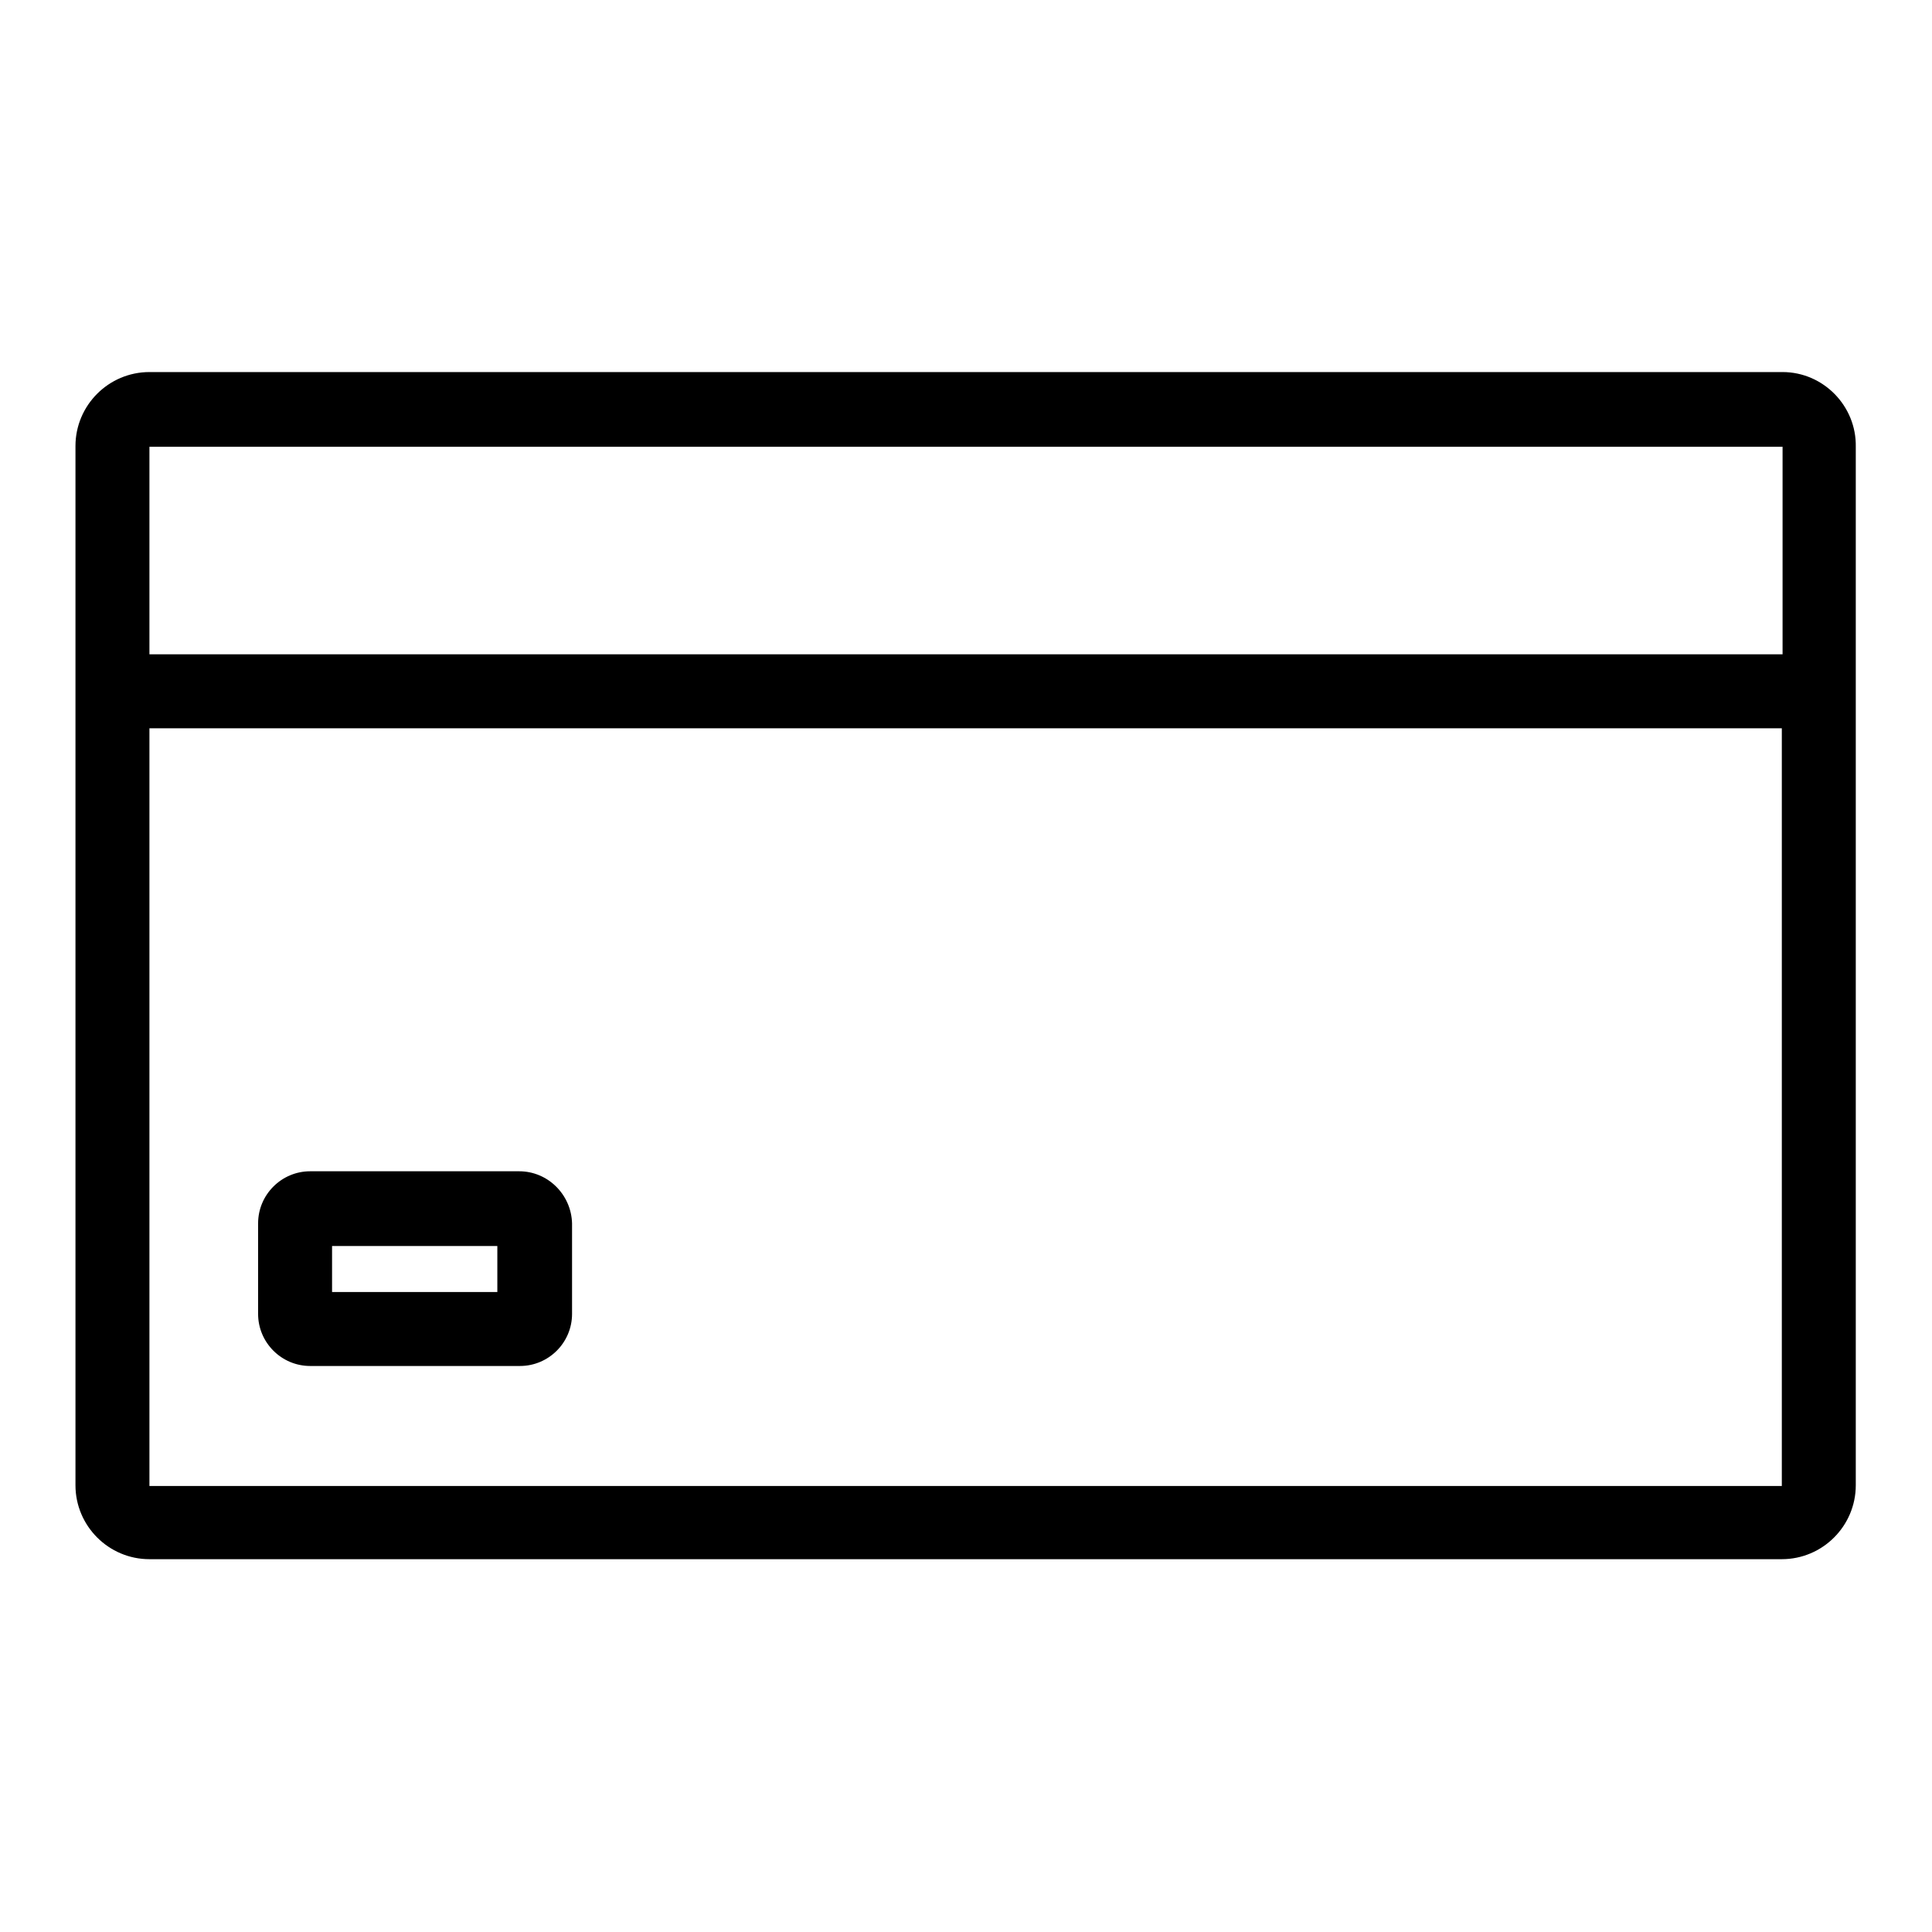
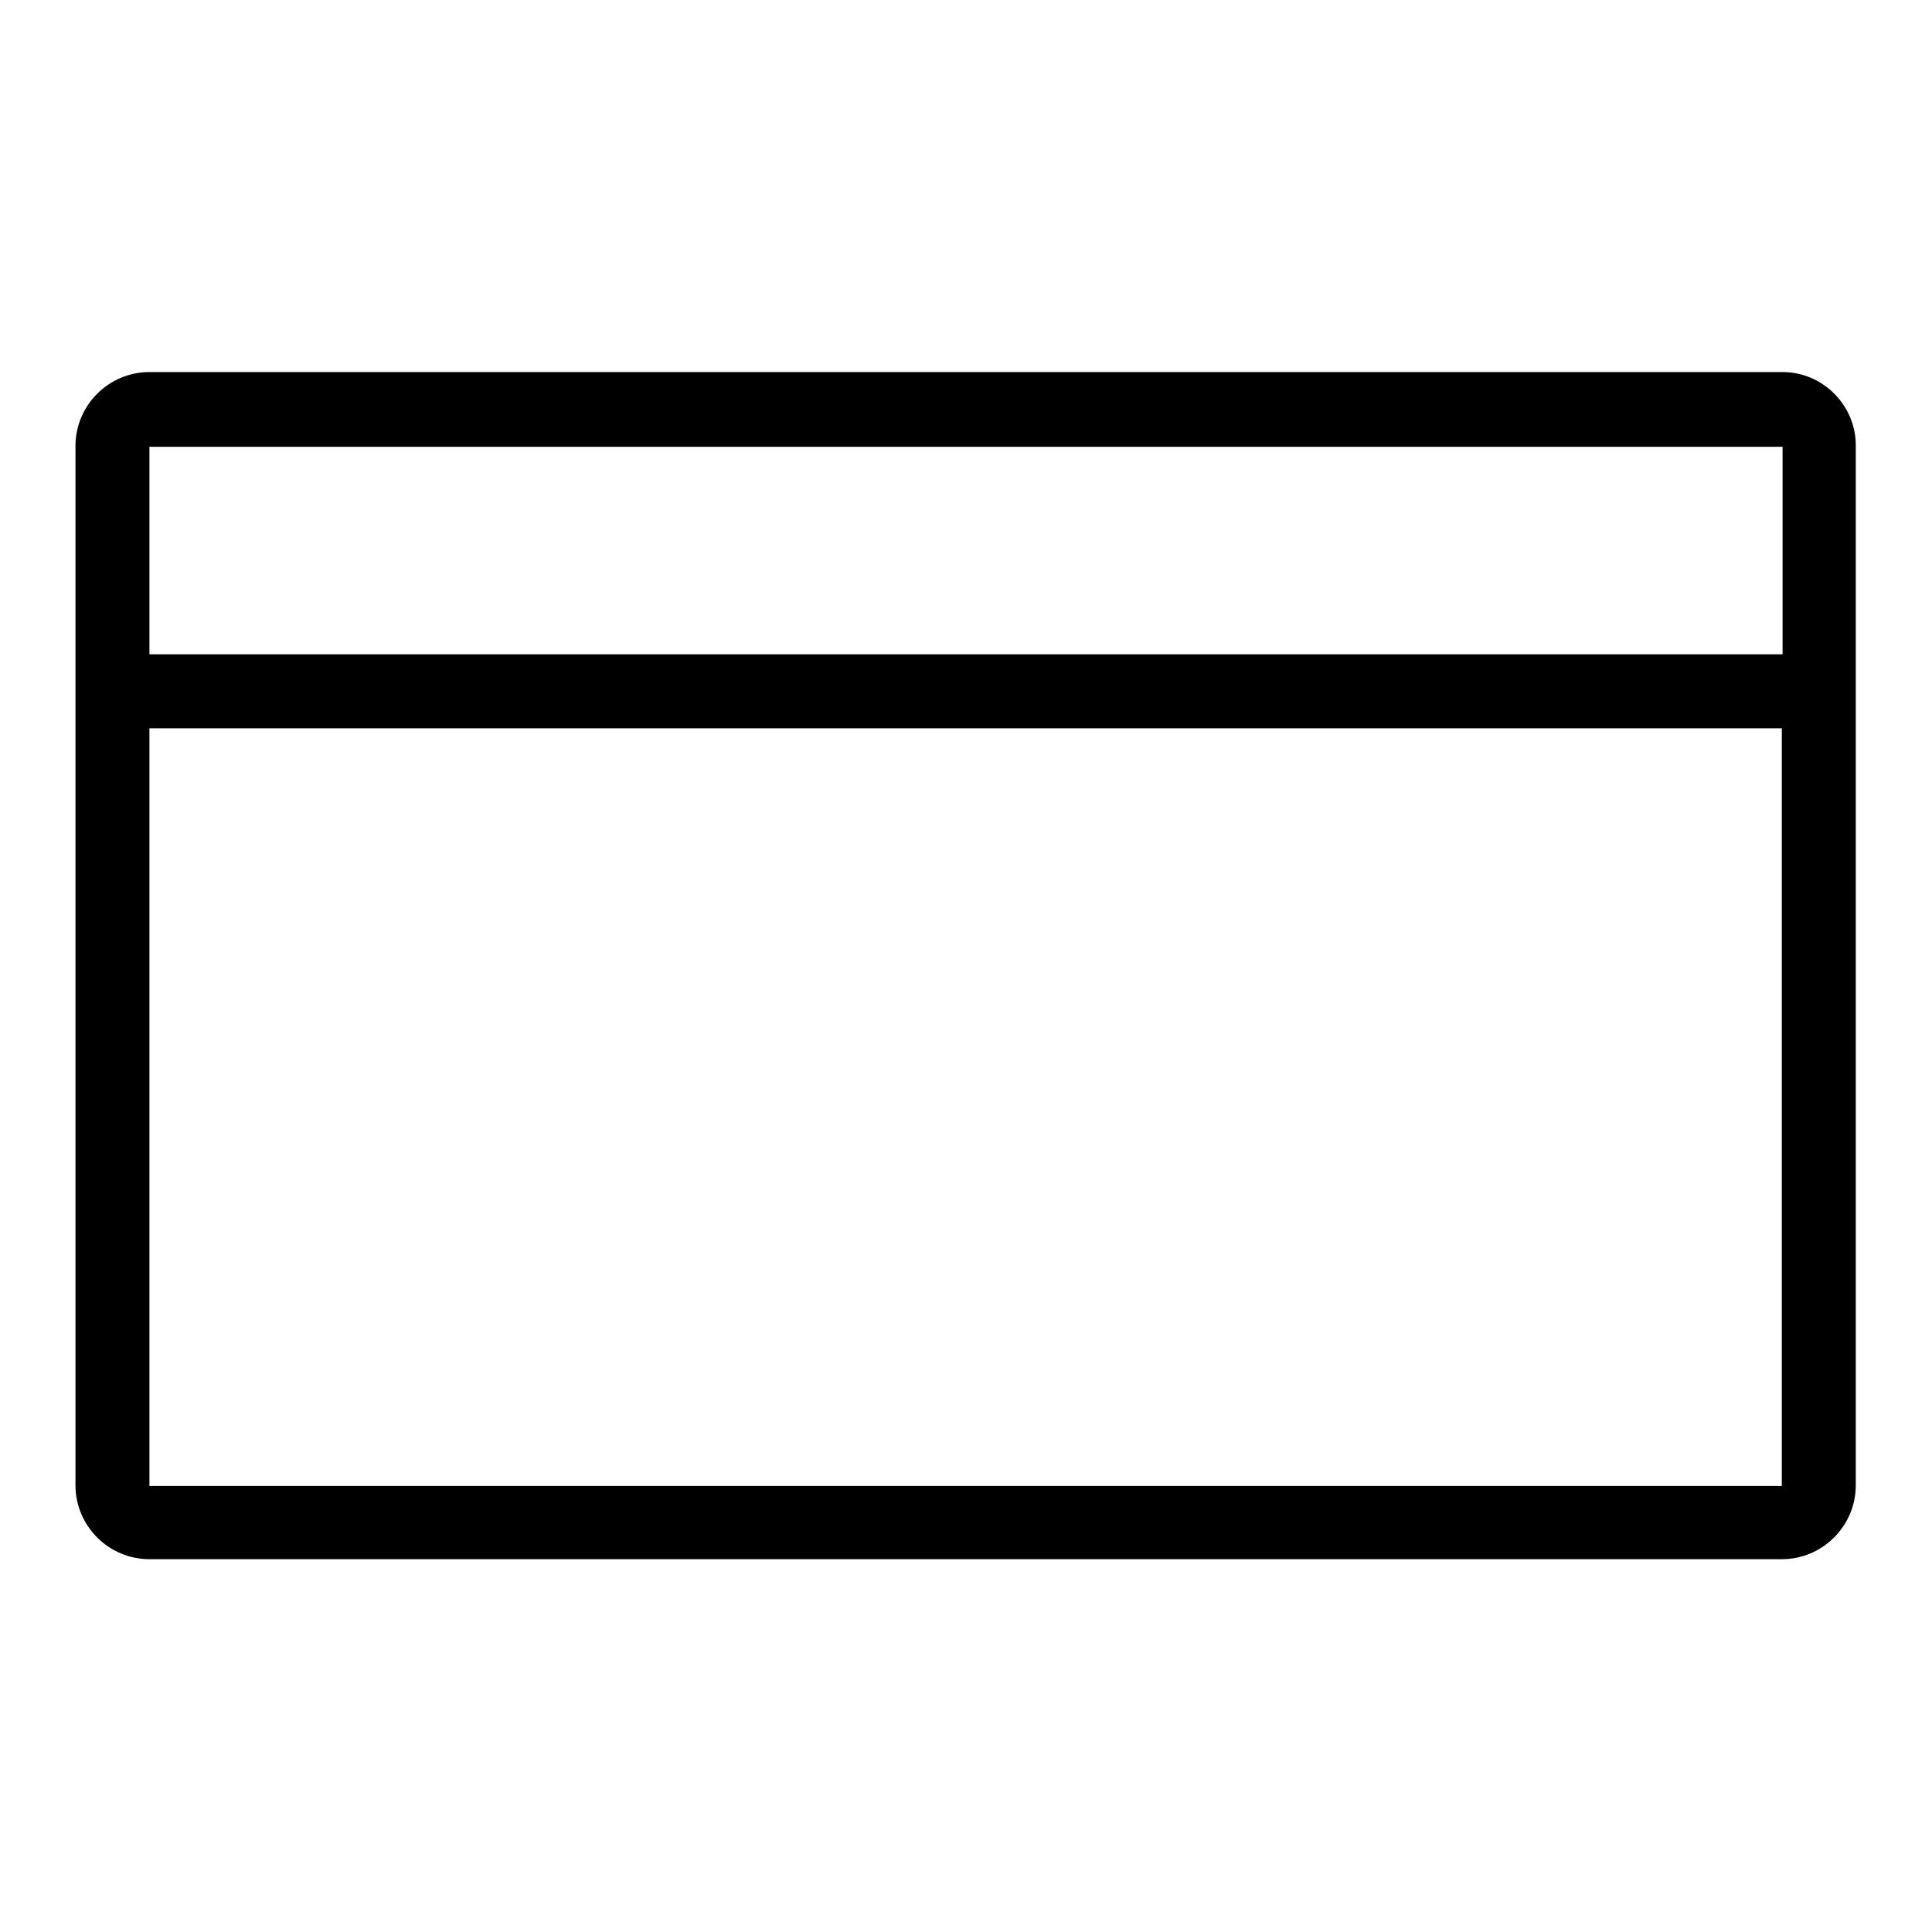
<svg xmlns="http://www.w3.org/2000/svg" version="1.1" x="0px" y="0px" viewBox="0 0 256 256" enable-background="new 0 0 256 256" xml:space="preserve">
  <g>
    <g>
      <path fill="#000000" d="M236.2,49.3H19.8c-5.4,0-9.8,4.4-9.8,9.8v137.7c0,5.4,4.4,9.8,9.8,9.8h216.3c5.4,0,9.8-4.4,9.8-9.8V59.2C246,53.8,241.6,49.3,236.2,49.3z M236.2,59.2v27.5H19.8V59.2H236.2z M19.8,196.8V96.5h216.3v100.4H19.8L19.8,196.8z" />
-       <path fill="#000000" d="M68.8,155.2H41.1c-3.8,0-6.9,3.1-6.9,6.9v12c0,3.8,3.1,6.9,6.9,6.9h27.8c3.8,0,6.9-3.1,6.9-6.9v-12C75.7,158.3,72.6,155.2,68.8,155.2z M65.9,171.2H44v-6.1h21.9V171.2z" />
    </g>
  </g>
</svg>